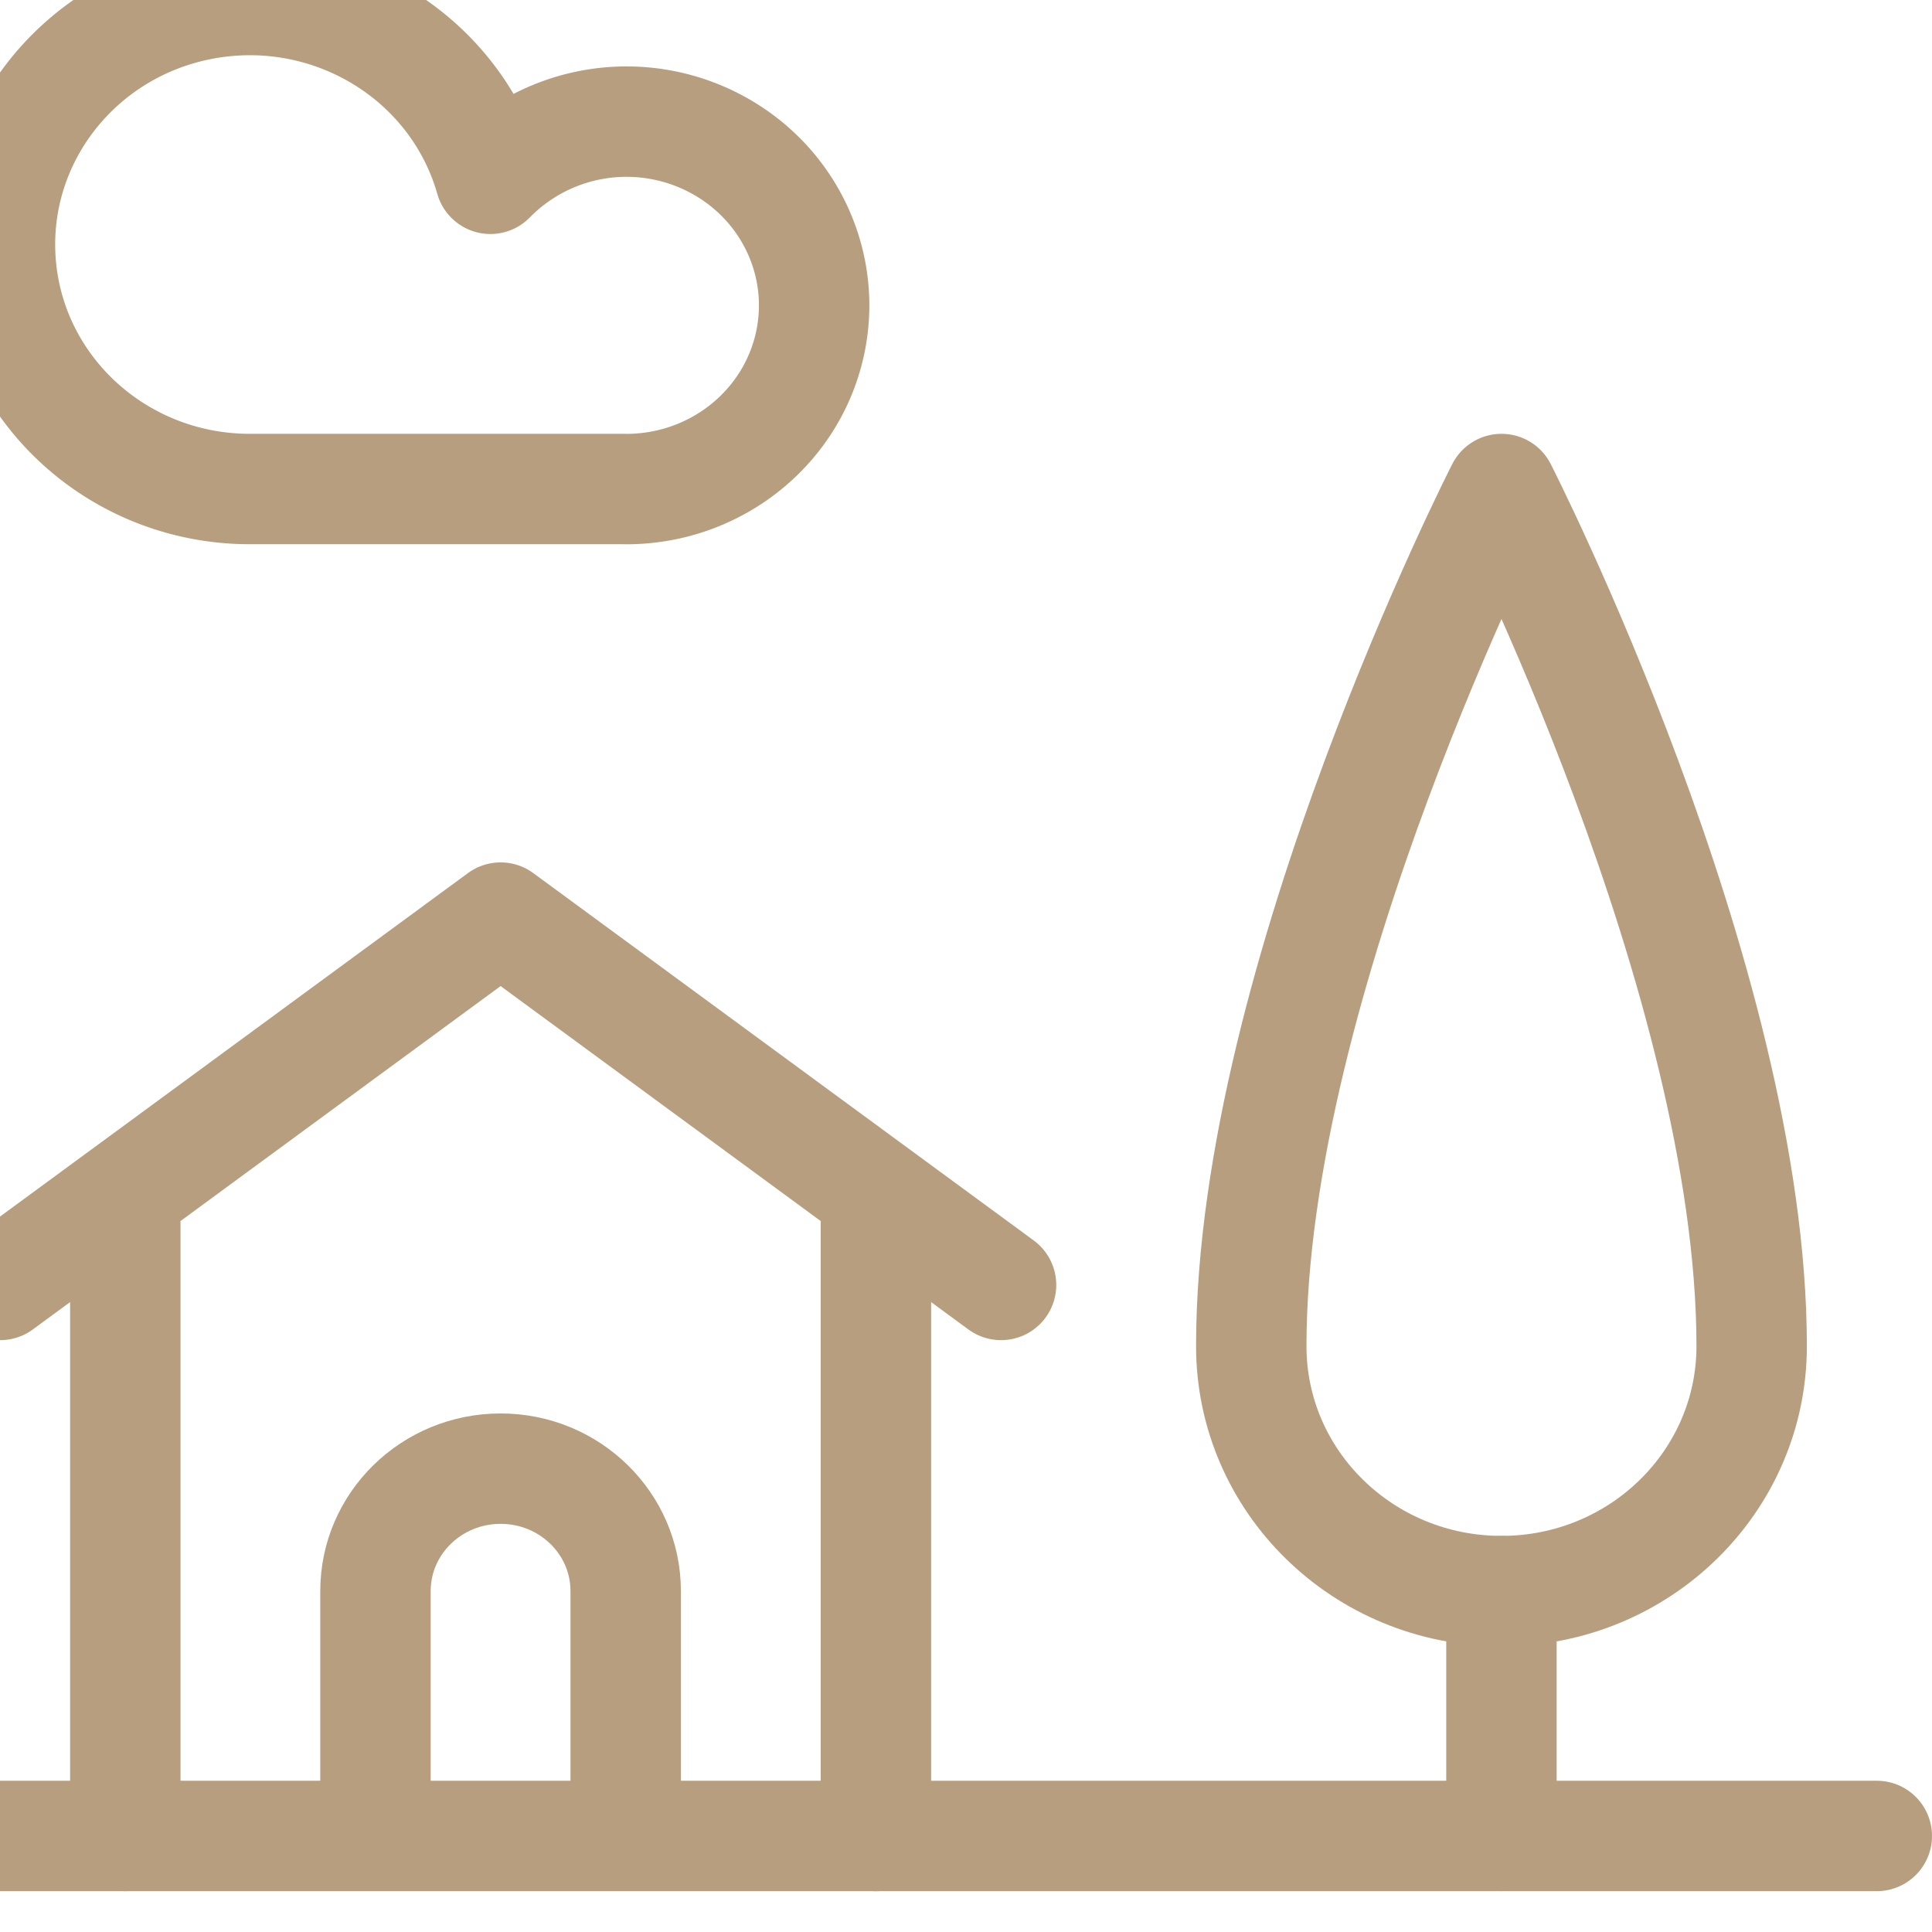
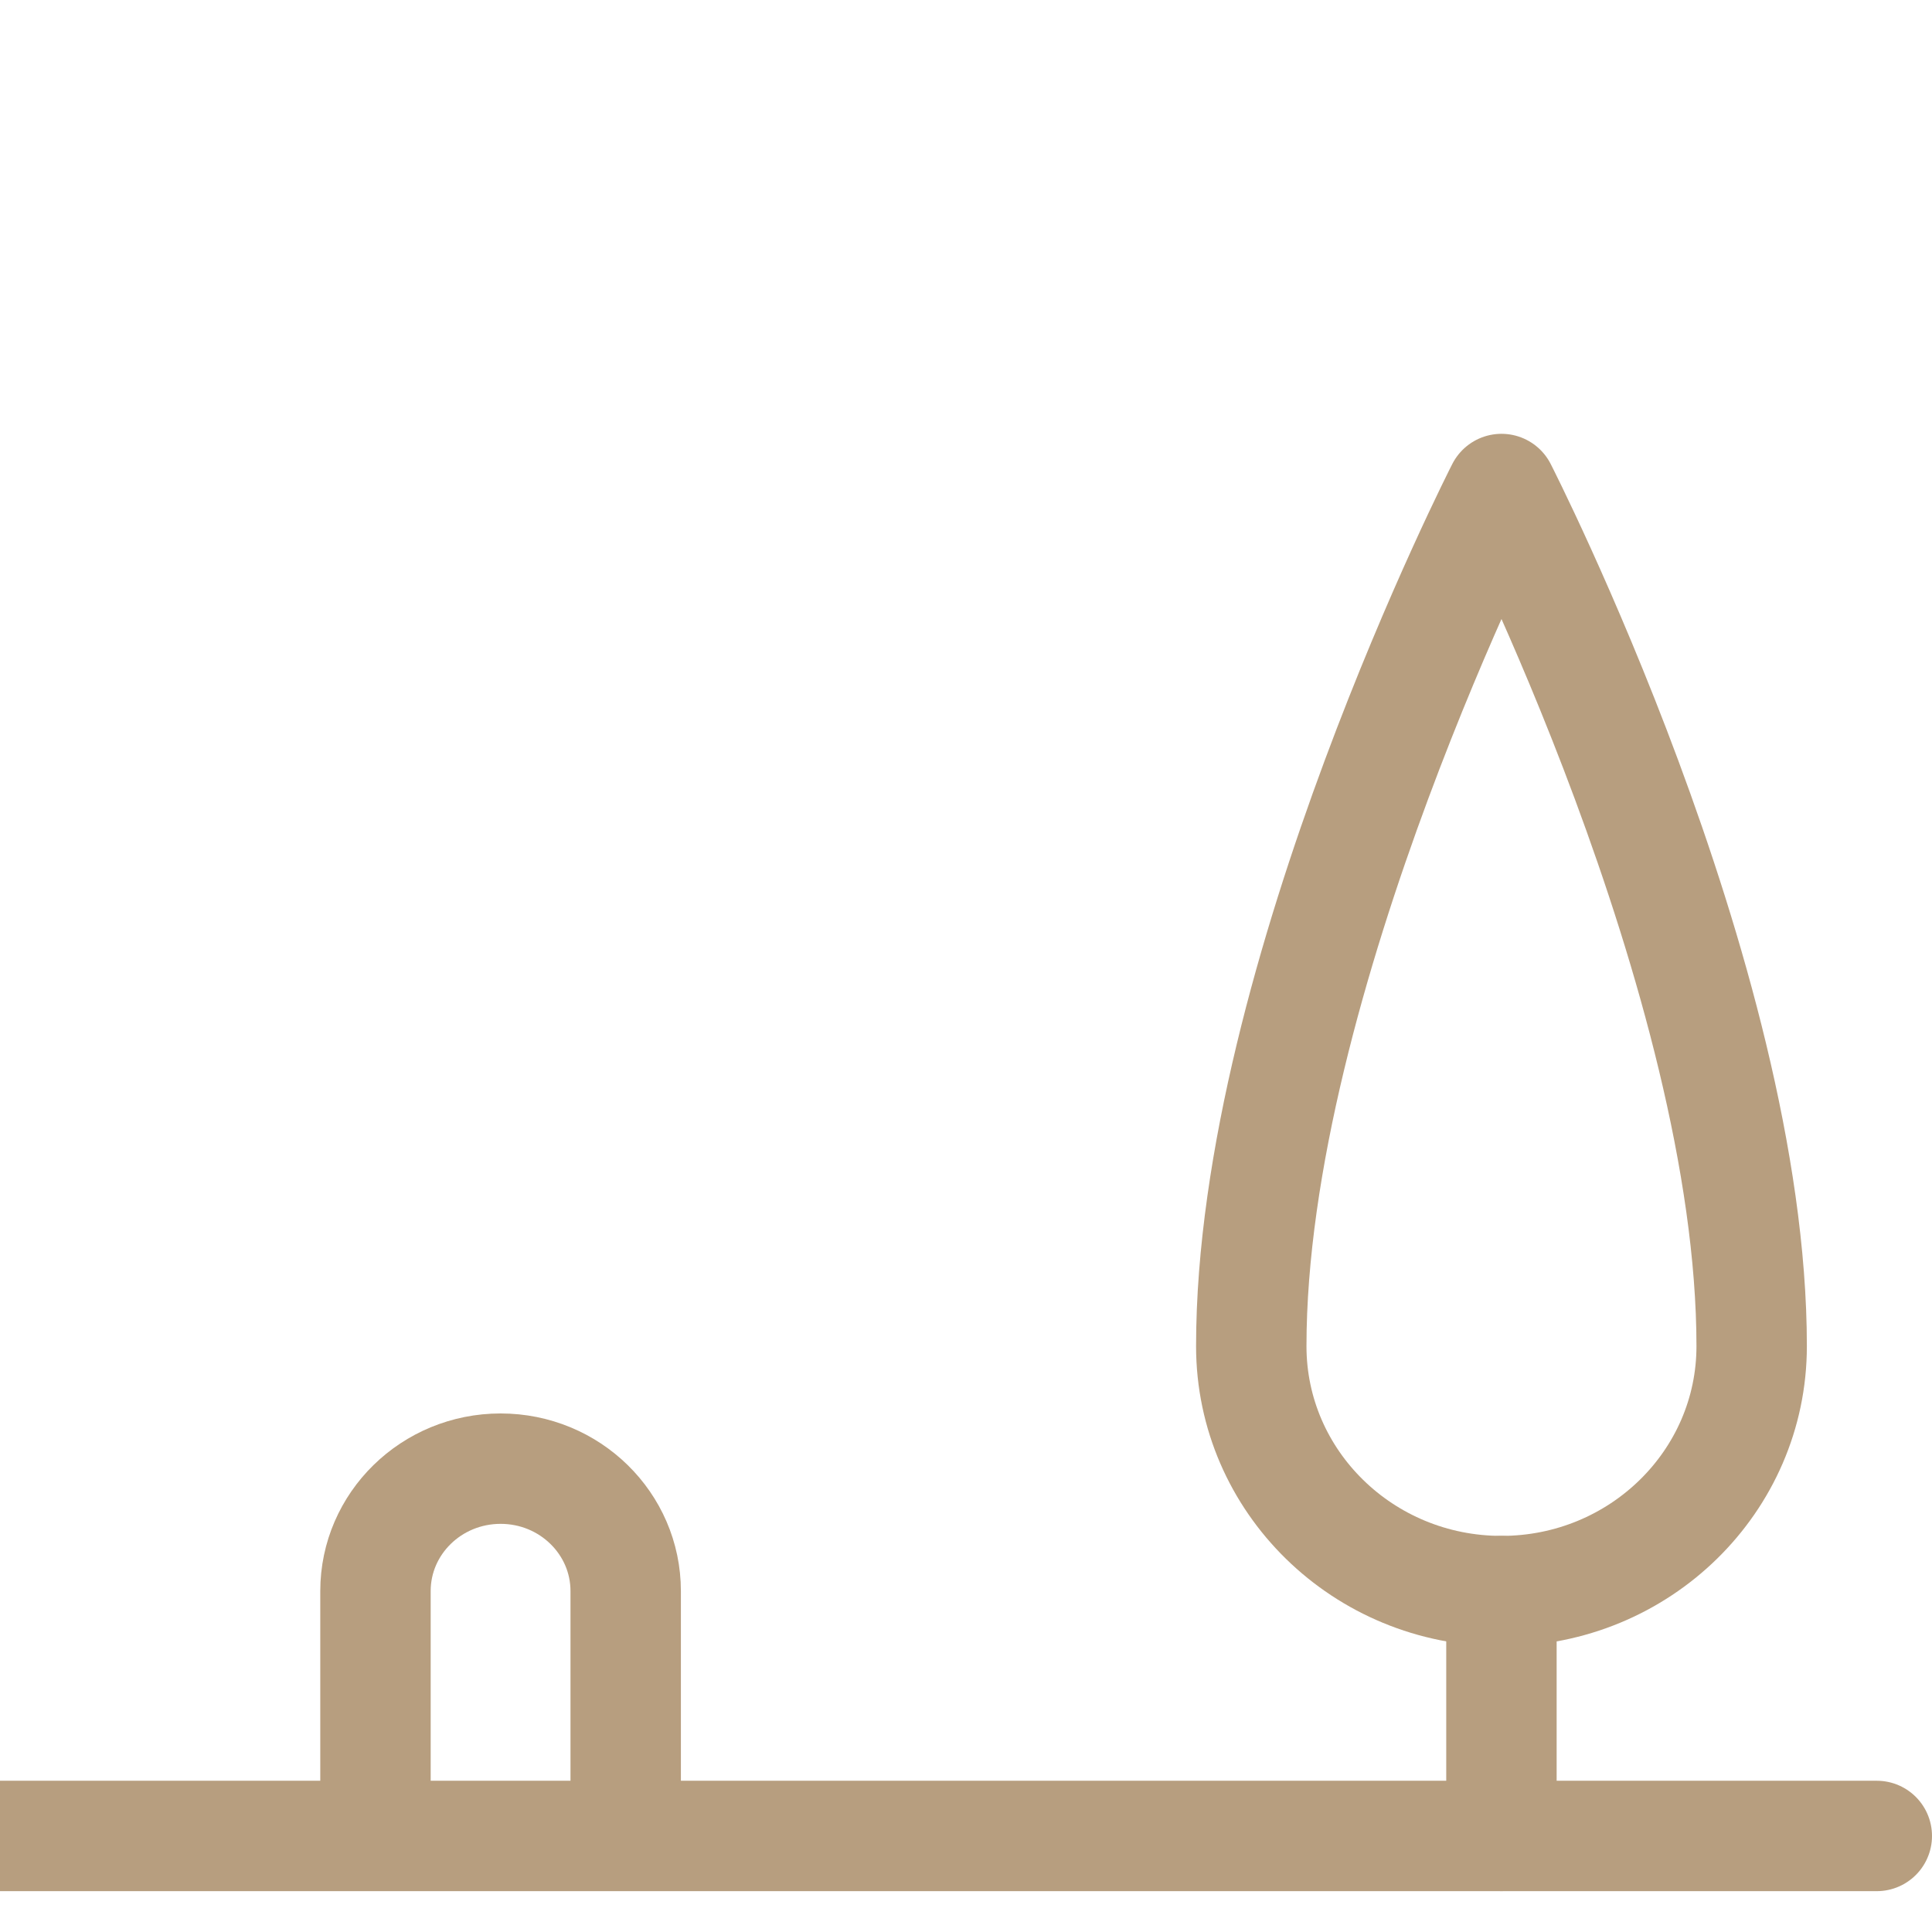
<svg xmlns="http://www.w3.org/2000/svg" width="35" height="35" viewBox="0 0 35 35" fill="none">
-   <path d="M15.868 22.169v11.092M2.27 33.26V22.17M.003 23.278l9.066-6.655 9.066 6.655" stroke="#B79E7F" stroke-width="2" stroke-linecap="round" stroke-linejoin="round" />
  <path clip-rule="evenodd" d="M31.733 24.387c0 2.45-2.029 4.437-4.532 4.437-2.504 0-4.533-1.986-4.533-4.437 0-6.655 4.533-15.528 4.533-15.528s4.532 8.873 4.532 15.528z" stroke="#B79E7F" stroke-width="2" stroke-linecap="round" stroke-linejoin="round" />
  <path d="M27.2 28.824v4.437M.003 33.26H34m-27.198 0v-4.436c0-1.225 1.015-2.218 2.267-2.218s2.266.993 2.266 2.218v4.436" stroke="#B79E7F" stroke-width="2" stroke-linecap="round" stroke-linejoin="round" />
-   <path clip-rule="evenodd" d="M11.335 8.86c1.551.005 2.91-1.017 3.303-2.486.392-1.469-.28-3.011-1.636-3.75a3.454 3.454 0 00-4.118.615C8.255 1.032 6.01-.34 3.706.074 1.403.489-.196 2.555.019 4.838.235 7.12 2.194 8.864 4.536 8.859h6.8z" stroke="#B79E7F" stroke-width="2" stroke-linecap="round" stroke-linejoin="round" />
</svg>